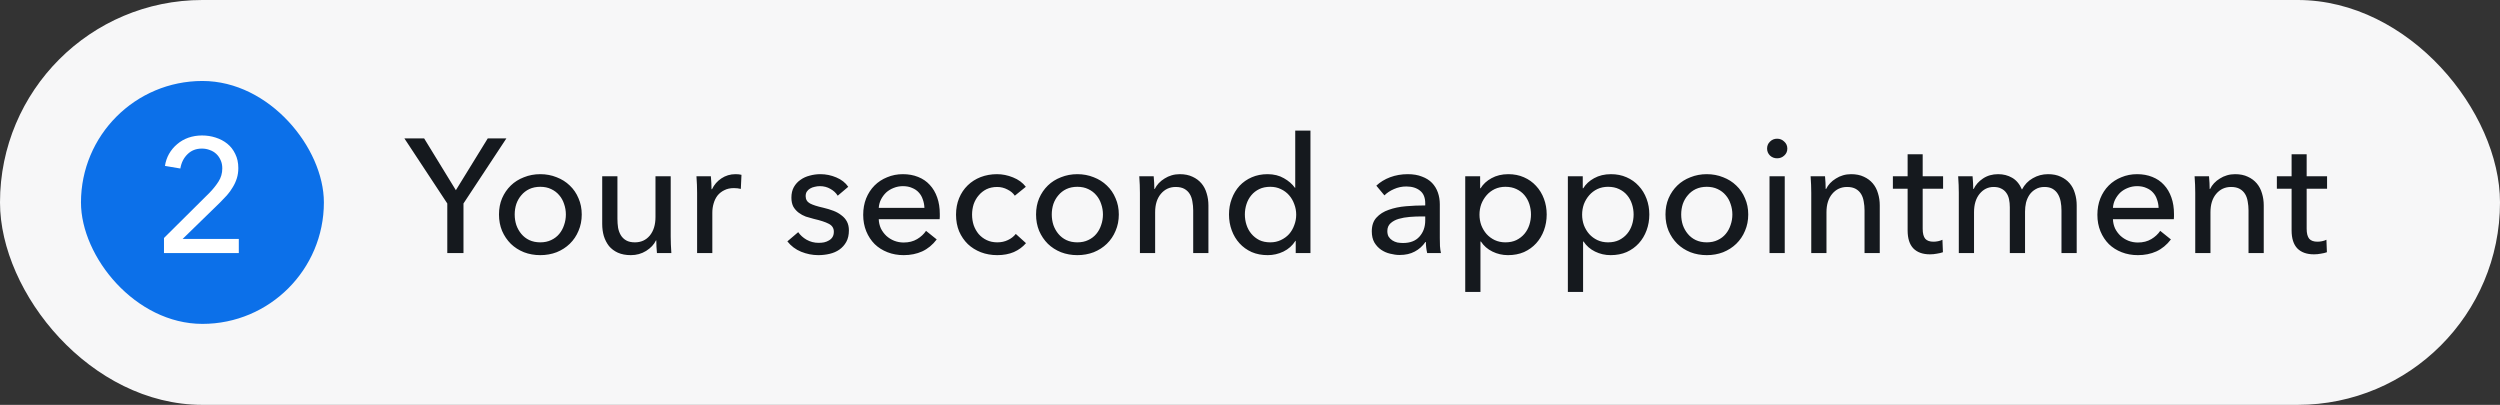
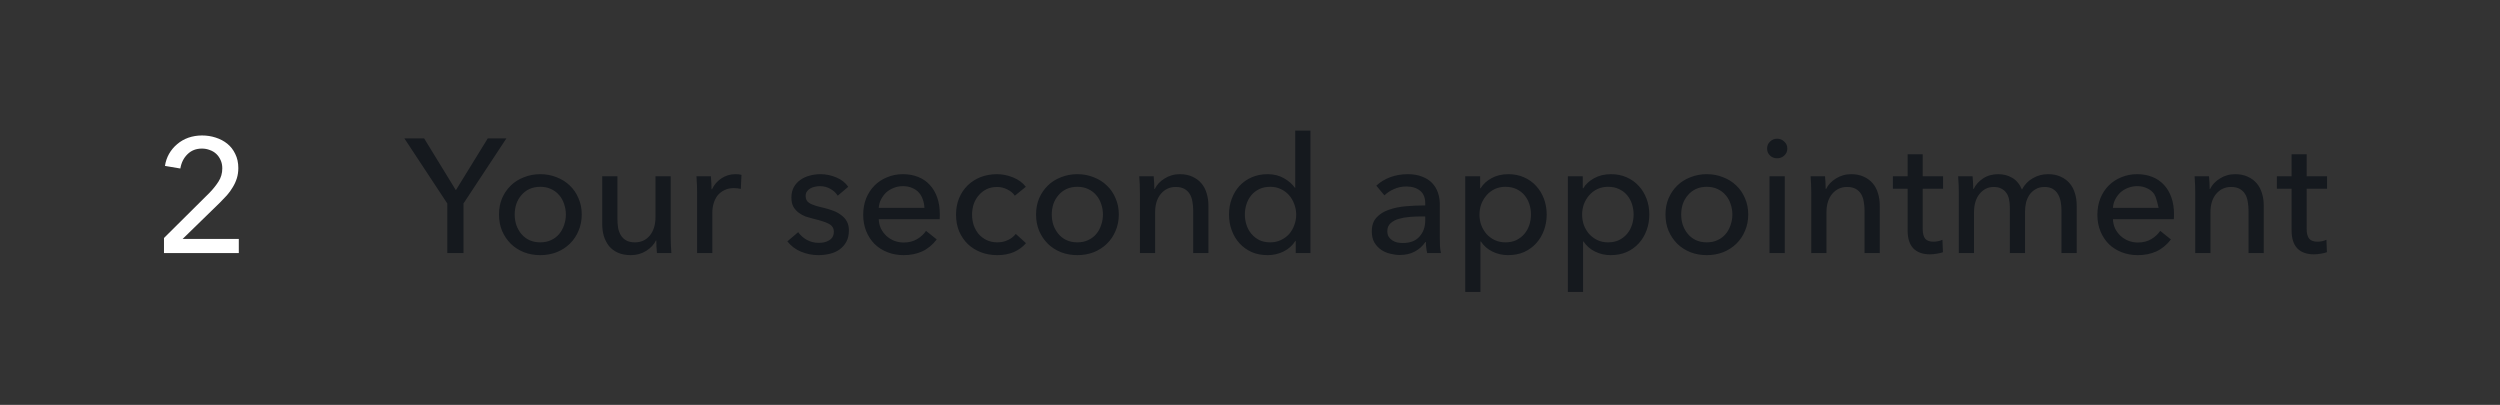
<svg xmlns="http://www.w3.org/2000/svg" width="247" height="40" viewBox="0 0 247 40" fill="none">
  <rect x="0" y="0" width="247" height="40" fill="#333333" stroke="none" />
-   <rect width="247" height="40" rx="20" fill="#F7F7F8" />
-   <rect x="8" y="8" width="24" height="24" rx="12" fill="#0C70E9" />
  <path d="M23.594 25H16.202V23.512L20.714 19.032C21.055 18.68 21.349 18.312 21.594 17.928C21.84 17.544 21.962 17.112 21.962 16.632C21.962 16.333 21.909 16.067 21.802 15.832C21.695 15.587 21.552 15.379 21.37 15.208C21.189 15.037 20.976 14.909 20.73 14.824C20.485 14.728 20.224 14.68 19.946 14.68C19.37 14.68 18.895 14.867 18.522 15.24C18.149 15.603 17.914 16.072 17.818 16.648L16.298 16.392C16.362 15.965 16.495 15.571 16.698 15.208C16.912 14.835 17.178 14.515 17.498 14.248C17.818 13.971 18.186 13.757 18.602 13.608C19.029 13.459 19.482 13.384 19.962 13.384C20.431 13.384 20.88 13.453 21.306 13.592C21.744 13.731 22.128 13.933 22.458 14.2C22.789 14.467 23.05 14.803 23.242 15.208C23.445 15.613 23.546 16.077 23.546 16.6C23.546 16.963 23.498 17.299 23.402 17.608C23.306 17.917 23.173 18.211 23.002 18.488C22.842 18.765 22.65 19.032 22.426 19.288C22.202 19.533 21.968 19.779 21.722 20.024L18.042 23.608H23.594V25Z" fill="white" />
-   <path d="M45.792 25H44.192V20.104L39.952 13.672H41.904L45.04 18.792L48.192 13.672H50.032L45.792 20.104V25ZM57.476 21.192C57.476 21.779 57.369 22.317 57.156 22.808C56.953 23.299 56.665 23.725 56.292 24.088C55.929 24.44 55.497 24.717 54.996 24.92C54.495 25.112 53.956 25.208 53.38 25.208C52.804 25.208 52.265 25.112 51.764 24.92C51.263 24.717 50.831 24.44 50.468 24.088C50.105 23.725 49.817 23.299 49.604 22.808C49.401 22.317 49.3 21.779 49.3 21.192C49.3 20.605 49.401 20.072 49.604 19.592C49.817 19.101 50.105 18.68 50.468 18.328C50.831 17.976 51.263 17.704 51.764 17.512C52.265 17.309 52.804 17.208 53.38 17.208C53.956 17.208 54.495 17.309 54.996 17.512C55.497 17.704 55.929 17.976 56.292 18.328C56.665 18.68 56.953 19.101 57.156 19.592C57.369 20.072 57.476 20.605 57.476 21.192ZM55.908 21.192C55.908 20.829 55.849 20.483 55.732 20.152C55.625 19.821 55.465 19.533 55.252 19.288C55.039 19.032 54.772 18.829 54.452 18.68C54.143 18.531 53.785 18.456 53.38 18.456C52.975 18.456 52.612 18.531 52.292 18.68C51.983 18.829 51.721 19.032 51.508 19.288C51.295 19.533 51.129 19.821 51.012 20.152C50.905 20.483 50.852 20.829 50.852 21.192C50.852 21.555 50.905 21.901 51.012 22.232C51.129 22.563 51.295 22.856 51.508 23.112C51.721 23.368 51.983 23.571 52.292 23.72C52.612 23.869 52.975 23.944 53.38 23.944C53.785 23.944 54.143 23.869 54.452 23.72C54.772 23.571 55.039 23.368 55.252 23.112C55.465 22.856 55.625 22.563 55.732 22.232C55.849 21.901 55.908 21.555 55.908 21.192ZM64.906 25C64.884 24.808 64.868 24.595 64.858 24.36C64.847 24.115 64.842 23.912 64.842 23.752H64.81C64.618 24.157 64.292 24.504 63.834 24.792C63.386 25.069 62.884 25.208 62.33 25.208C61.839 25.208 61.412 25.128 61.05 24.968C60.698 24.808 60.404 24.589 60.17 24.312C59.946 24.024 59.775 23.693 59.658 23.32C59.551 22.947 59.498 22.547 59.498 22.12V17.416H61.002V21.608C61.002 21.917 61.023 22.216 61.066 22.504C61.119 22.781 61.21 23.027 61.338 23.24C61.466 23.453 61.642 23.624 61.866 23.752C62.09 23.88 62.378 23.944 62.73 23.944C63.338 23.944 63.828 23.72 64.202 23.272C64.575 22.813 64.762 22.205 64.762 21.448V17.416H66.266V23.368C66.266 23.571 66.271 23.832 66.282 24.152C66.292 24.472 66.308 24.755 66.33 25H64.906ZM68.874 19.048C68.874 18.845 68.869 18.584 68.858 18.264C68.847 17.944 68.832 17.661 68.81 17.416H70.234C70.255 17.608 70.272 17.832 70.282 18.088C70.293 18.333 70.298 18.536 70.298 18.696H70.346C70.559 18.248 70.869 17.891 71.274 17.624C71.69 17.347 72.154 17.208 72.666 17.208C72.901 17.208 73.098 17.229 73.258 17.272L73.194 18.664C72.981 18.611 72.751 18.584 72.506 18.584C72.144 18.584 71.829 18.653 71.562 18.792C71.296 18.92 71.072 19.096 70.89 19.32C70.719 19.544 70.591 19.805 70.506 20.104C70.421 20.392 70.378 20.696 70.378 21.016V25H68.874V19.048ZM82.767 19.336C82.596 19.059 82.356 18.835 82.047 18.664C81.738 18.483 81.391 18.392 81.007 18.392C80.836 18.392 80.666 18.413 80.495 18.456C80.324 18.488 80.17 18.547 80.031 18.632C79.903 18.707 79.796 18.808 79.711 18.936C79.636 19.053 79.599 19.203 79.599 19.384C79.599 19.704 79.743 19.944 80.031 20.104C80.319 20.253 80.751 20.392 81.327 20.52C81.69 20.605 82.026 20.707 82.335 20.824C82.644 20.941 82.911 21.091 83.135 21.272C83.37 21.443 83.551 21.651 83.679 21.896C83.807 22.141 83.871 22.429 83.871 22.76C83.871 23.208 83.786 23.587 83.615 23.896C83.444 24.205 83.215 24.461 82.927 24.664C82.65 24.856 82.33 24.995 81.967 25.08C81.604 25.165 81.231 25.208 80.847 25.208C80.271 25.208 79.706 25.096 79.151 24.872C78.607 24.648 78.154 24.307 77.791 23.848L78.863 22.936C79.066 23.235 79.343 23.485 79.695 23.688C80.058 23.891 80.452 23.992 80.879 23.992C81.071 23.992 81.252 23.976 81.423 23.944C81.604 23.901 81.764 23.837 81.903 23.752C82.052 23.667 82.17 23.555 82.255 23.416C82.34 23.277 82.383 23.101 82.383 22.888C82.383 22.536 82.212 22.275 81.871 22.104C81.54 21.933 81.05 21.773 80.399 21.624C80.143 21.56 79.882 21.485 79.615 21.4C79.359 21.304 79.124 21.176 78.911 21.016C78.698 20.856 78.522 20.659 78.383 20.424C78.255 20.179 78.191 19.88 78.191 19.528C78.191 19.123 78.271 18.776 78.431 18.488C78.602 18.189 78.82 17.949 79.087 17.768C79.354 17.576 79.658 17.437 79.999 17.352C80.34 17.256 80.692 17.208 81.055 17.208C81.599 17.208 82.122 17.315 82.623 17.528C83.135 17.741 83.53 18.051 83.807 18.456L82.767 19.336ZM91.332 20.536C91.322 20.237 91.268 19.96 91.172 19.704C91.087 19.437 90.954 19.208 90.772 19.016C90.602 18.824 90.383 18.675 90.116 18.568C89.86 18.451 89.556 18.392 89.204 18.392C88.884 18.392 88.58 18.451 88.292 18.568C88.015 18.675 87.77 18.824 87.556 19.016C87.354 19.208 87.183 19.437 87.044 19.704C86.916 19.96 86.842 20.237 86.82 20.536H91.332ZM92.852 21.144C92.852 21.229 92.852 21.315 92.852 21.4C92.852 21.485 92.847 21.571 92.836 21.656H86.82C86.831 21.976 86.9 22.28 87.028 22.568C87.167 22.845 87.348 23.091 87.572 23.304C87.796 23.507 88.052 23.667 88.34 23.784C88.639 23.901 88.954 23.96 89.284 23.96C89.796 23.96 90.239 23.848 90.612 23.624C90.986 23.4 91.279 23.128 91.492 22.808L92.548 23.656C92.143 24.189 91.663 24.584 91.108 24.84C90.564 25.085 89.956 25.208 89.284 25.208C88.708 25.208 88.175 25.112 87.684 24.92C87.194 24.728 86.772 24.461 86.42 24.12C86.068 23.768 85.791 23.347 85.588 22.856C85.386 22.365 85.284 21.821 85.284 21.224C85.284 20.637 85.38 20.099 85.572 19.608C85.775 19.107 86.052 18.68 86.404 18.328C86.756 17.976 87.172 17.704 87.652 17.512C88.132 17.309 88.65 17.208 89.204 17.208C89.759 17.208 90.26 17.299 90.708 17.48C91.167 17.661 91.551 17.923 91.86 18.264C92.18 18.605 92.426 19.021 92.596 19.512C92.767 19.992 92.852 20.536 92.852 21.144ZM100.264 19.336C100.104 19.091 99.864 18.888 99.544 18.728C99.224 18.557 98.883 18.472 98.52 18.472C98.126 18.472 97.774 18.547 97.464 18.696C97.166 18.845 96.91 19.048 96.696 19.304C96.483 19.549 96.318 19.837 96.2 20.168C96.094 20.499 96.04 20.845 96.04 21.208C96.04 21.571 96.094 21.917 96.2 22.248C96.318 22.579 96.483 22.872 96.696 23.128C96.91 23.373 97.171 23.571 97.48 23.72C97.79 23.869 98.142 23.944 98.536 23.944C98.92 23.944 99.267 23.869 99.576 23.72C99.896 23.571 100.158 23.368 100.36 23.112L101.368 24.024C101.048 24.397 100.648 24.691 100.168 24.904C99.688 25.107 99.144 25.208 98.536 25.208C97.95 25.208 97.406 25.112 96.904 24.92C96.414 24.728 95.987 24.461 95.624 24.12C95.262 23.768 94.974 23.347 94.76 22.856C94.558 22.365 94.456 21.816 94.456 21.208C94.456 20.611 94.558 20.067 94.76 19.576C94.963 19.085 95.246 18.664 95.608 18.312C95.971 17.96 96.398 17.688 96.888 17.496C97.39 17.304 97.928 17.208 98.504 17.208C99.038 17.208 99.566 17.315 100.088 17.528C100.622 17.741 101.043 18.051 101.352 18.456L100.264 19.336ZM110.539 21.192C110.539 21.779 110.432 22.317 110.219 22.808C110.016 23.299 109.728 23.725 109.355 24.088C108.992 24.44 108.56 24.717 108.059 24.92C107.557 25.112 107.019 25.208 106.443 25.208C105.867 25.208 105.328 25.112 104.827 24.92C104.325 24.717 103.893 24.44 103.531 24.088C103.168 23.725 102.88 23.299 102.667 22.808C102.464 22.317 102.363 21.779 102.363 21.192C102.363 20.605 102.464 20.072 102.667 19.592C102.88 19.101 103.168 18.68 103.531 18.328C103.893 17.976 104.325 17.704 104.827 17.512C105.328 17.309 105.867 17.208 106.443 17.208C107.019 17.208 107.557 17.309 108.059 17.512C108.56 17.704 108.992 17.976 109.355 18.328C109.728 18.68 110.016 19.101 110.219 19.592C110.432 20.072 110.539 20.605 110.539 21.192ZM108.971 21.192C108.971 20.829 108.912 20.483 108.795 20.152C108.688 19.821 108.528 19.533 108.315 19.288C108.101 19.032 107.835 18.829 107.515 18.68C107.205 18.531 106.848 18.456 106.443 18.456C106.037 18.456 105.675 18.531 105.355 18.68C105.045 18.829 104.784 19.032 104.571 19.288C104.357 19.533 104.192 19.821 104.075 20.152C103.968 20.483 103.914 20.829 103.914 21.192C103.914 21.555 103.968 21.901 104.075 22.232C104.192 22.563 104.357 22.856 104.571 23.112C104.784 23.368 105.045 23.571 105.355 23.72C105.675 23.869 106.037 23.944 106.443 23.944C106.848 23.944 107.205 23.869 107.515 23.72C107.835 23.571 108.101 23.368 108.315 23.112C108.528 22.856 108.688 22.563 108.795 22.232C108.912 21.901 108.971 21.555 108.971 21.192ZM113.984 17.416C114.005 17.608 114.021 17.827 114.032 18.072C114.043 18.307 114.048 18.504 114.048 18.664H114.096C114.192 18.461 114.32 18.275 114.48 18.104C114.651 17.923 114.843 17.768 115.056 17.64C115.269 17.501 115.504 17.395 115.76 17.32C116.016 17.245 116.283 17.208 116.56 17.208C117.051 17.208 117.472 17.293 117.824 17.464C118.176 17.624 118.469 17.843 118.704 18.12C118.939 18.397 119.109 18.723 119.216 19.096C119.333 19.469 119.392 19.869 119.392 20.296V25H117.888V20.792C117.888 20.483 117.861 20.189 117.808 19.912C117.765 19.635 117.68 19.389 117.552 19.176C117.424 18.963 117.248 18.792 117.024 18.664C116.8 18.536 116.512 18.472 116.16 18.472C115.563 18.472 115.072 18.701 114.688 19.16C114.315 19.608 114.128 20.211 114.128 20.968V25H112.624V19.048C112.624 18.845 112.619 18.584 112.608 18.264C112.597 17.944 112.581 17.661 112.56 17.416H113.984ZM127.985 23.8C127.697 24.259 127.302 24.611 126.801 24.856C126.31 25.091 125.793 25.208 125.249 25.208C124.662 25.208 124.134 25.107 123.665 24.904C123.195 24.691 122.795 24.403 122.465 24.04C122.134 23.677 121.878 23.251 121.697 22.76C121.515 22.269 121.425 21.747 121.425 21.192C121.425 20.637 121.515 20.12 121.697 19.64C121.878 19.149 122.134 18.723 122.465 18.36C122.806 17.997 123.211 17.715 123.681 17.512C124.15 17.309 124.667 17.208 125.233 17.208C125.851 17.208 126.39 17.341 126.849 17.608C127.307 17.864 127.67 18.179 127.937 18.552H127.969V12.904H129.473V25H128.017V23.8H127.985ZM122.993 21.192C122.993 21.544 123.046 21.885 123.153 22.216C123.259 22.547 123.419 22.84 123.633 23.096C123.846 23.352 124.107 23.56 124.417 23.72C124.726 23.869 125.089 23.944 125.505 23.944C125.889 23.944 126.235 23.869 126.545 23.72C126.865 23.571 127.137 23.373 127.361 23.128C127.585 22.872 127.755 22.579 127.873 22.248C128.001 21.917 128.065 21.571 128.065 21.208C128.065 20.845 128.001 20.499 127.873 20.168C127.755 19.837 127.585 19.544 127.361 19.288C127.137 19.032 126.865 18.829 126.545 18.68C126.235 18.531 125.889 18.456 125.505 18.456C125.089 18.456 124.726 18.531 124.417 18.68C124.107 18.829 123.846 19.032 123.633 19.288C123.419 19.544 123.259 19.837 123.153 20.168C123.046 20.499 122.993 20.84 122.993 21.192ZM140.813 20.088C140.813 19.523 140.642 19.107 140.301 18.84C139.96 18.563 139.506 18.424 138.941 18.424C138.514 18.424 138.109 18.509 137.725 18.68C137.352 18.84 137.037 19.048 136.781 19.304L135.981 18.344C136.354 17.992 136.808 17.715 137.341 17.512C137.885 17.309 138.466 17.208 139.085 17.208C139.629 17.208 140.098 17.288 140.493 17.448C140.898 17.597 141.229 17.805 141.485 18.072C141.741 18.339 141.933 18.653 142.061 19.016C142.189 19.379 142.253 19.768 142.253 20.184V23.496C142.253 23.752 142.258 24.024 142.269 24.312C142.29 24.589 142.322 24.819 142.365 25H141.005C140.92 24.637 140.877 24.275 140.877 23.912H140.829C140.552 24.317 140.2 24.632 139.773 24.856C139.357 25.08 138.861 25.192 138.285 25.192C137.986 25.192 137.672 25.149 137.341 25.064C137.021 24.989 136.728 24.861 136.461 24.68C136.194 24.499 135.97 24.259 135.789 23.96C135.618 23.661 135.533 23.293 135.533 22.856C135.533 22.28 135.688 21.827 135.997 21.496C136.306 21.155 136.712 20.899 137.213 20.728C137.714 20.547 138.28 20.429 138.909 20.376C139.538 20.323 140.173 20.296 140.813 20.296V20.088ZM140.445 21.384C140.072 21.384 139.682 21.4 139.277 21.432C138.882 21.464 138.52 21.528 138.189 21.624C137.869 21.72 137.602 21.864 137.389 22.056C137.176 22.248 137.069 22.504 137.069 22.824C137.069 23.048 137.112 23.235 137.197 23.384C137.293 23.533 137.416 23.656 137.565 23.752C137.714 23.848 137.88 23.917 138.061 23.96C138.242 23.992 138.429 24.008 138.621 24.008C139.325 24.008 139.864 23.8 140.237 23.384C140.621 22.957 140.813 22.424 140.813 21.784V21.384H140.445ZM146.269 28.84H144.765V17.416H146.237V18.6H146.285C146.53 18.195 146.887 17.864 147.357 17.608C147.837 17.341 148.391 17.208 149.021 17.208C149.586 17.208 150.098 17.309 150.557 17.512C151.026 17.715 151.426 17.997 151.757 18.36C152.098 18.723 152.359 19.149 152.541 19.64C152.722 20.12 152.813 20.637 152.813 21.192C152.813 21.747 152.722 22.269 152.541 22.76C152.359 23.251 152.103 23.677 151.773 24.04C151.442 24.403 151.042 24.691 150.573 24.904C150.103 25.107 149.575 25.208 148.989 25.208C148.445 25.208 147.933 25.091 147.453 24.856C146.973 24.621 146.594 24.291 146.317 23.864H146.269V28.84ZM151.261 21.192C151.261 20.84 151.207 20.499 151.101 20.168C150.994 19.837 150.834 19.544 150.621 19.288C150.407 19.032 150.141 18.829 149.821 18.68C149.511 18.531 149.149 18.456 148.733 18.456C148.349 18.456 147.997 18.531 147.677 18.68C147.367 18.829 147.101 19.032 146.877 19.288C146.653 19.544 146.477 19.837 146.349 20.168C146.231 20.499 146.173 20.845 146.173 21.208C146.173 21.571 146.231 21.917 146.349 22.248C146.477 22.579 146.653 22.872 146.877 23.128C147.101 23.373 147.367 23.571 147.677 23.72C147.997 23.869 148.349 23.944 148.733 23.944C149.149 23.944 149.511 23.869 149.821 23.72C150.141 23.56 150.407 23.352 150.621 23.096C150.834 22.84 150.994 22.547 151.101 22.216C151.207 21.885 151.261 21.544 151.261 21.192ZM156.409 28.84H154.905V17.416H156.377V18.6H156.425C156.671 18.195 157.028 17.864 157.497 17.608C157.977 17.341 158.532 17.208 159.161 17.208C159.727 17.208 160.239 17.309 160.697 17.512C161.167 17.715 161.567 17.997 161.897 18.36C162.239 18.723 162.5 19.149 162.681 19.64C162.863 20.12 162.953 20.637 162.953 21.192C162.953 21.747 162.863 22.269 162.681 22.76C162.5 23.251 162.244 23.677 161.913 24.04C161.583 24.403 161.183 24.691 160.713 24.904C160.244 25.107 159.716 25.208 159.129 25.208C158.585 25.208 158.073 25.091 157.593 24.856C157.113 24.621 156.735 24.291 156.457 23.864H156.409V28.84ZM161.401 21.192C161.401 20.84 161.348 20.499 161.241 20.168C161.135 19.837 160.975 19.544 160.761 19.288C160.548 19.032 160.281 18.829 159.961 18.68C159.652 18.531 159.289 18.456 158.873 18.456C158.489 18.456 158.137 18.531 157.817 18.68C157.508 18.829 157.241 19.032 157.017 19.288C156.793 19.544 156.617 19.837 156.489 20.168C156.372 20.499 156.313 20.845 156.313 21.208C156.313 21.571 156.372 21.917 156.489 22.248C156.617 22.579 156.793 22.872 157.017 23.128C157.241 23.373 157.508 23.571 157.817 23.72C158.137 23.869 158.489 23.944 158.873 23.944C159.289 23.944 159.652 23.869 159.961 23.72C160.281 23.56 160.548 23.352 160.761 23.096C160.975 22.84 161.135 22.547 161.241 22.216C161.348 21.885 161.401 21.544 161.401 21.192ZM172.726 21.192C172.726 21.779 172.619 22.317 172.406 22.808C172.203 23.299 171.915 23.725 171.542 24.088C171.179 24.44 170.747 24.717 170.246 24.92C169.745 25.112 169.206 25.208 168.63 25.208C168.054 25.208 167.515 25.112 167.014 24.92C166.513 24.717 166.081 24.44 165.718 24.088C165.355 23.725 165.067 23.299 164.854 22.808C164.651 22.317 164.55 21.779 164.55 21.192C164.55 20.605 164.651 20.072 164.854 19.592C165.067 19.101 165.355 18.68 165.718 18.328C166.081 17.976 166.513 17.704 167.014 17.512C167.515 17.309 168.054 17.208 168.63 17.208C169.206 17.208 169.745 17.309 170.246 17.512C170.747 17.704 171.179 17.976 171.542 18.328C171.915 18.68 172.203 19.101 172.406 19.592C172.619 20.072 172.726 20.605 172.726 21.192ZM171.158 21.192C171.158 20.829 171.099 20.483 170.982 20.152C170.875 19.821 170.715 19.533 170.502 19.288C170.289 19.032 170.022 18.829 169.702 18.68C169.393 18.531 169.035 18.456 168.63 18.456C168.225 18.456 167.862 18.531 167.542 18.68C167.233 18.829 166.971 19.032 166.758 19.288C166.545 19.533 166.379 19.821 166.262 20.152C166.155 20.483 166.102 20.829 166.102 21.192C166.102 21.555 166.155 21.901 166.262 22.232C166.379 22.563 166.545 22.856 166.758 23.112C166.971 23.368 167.233 23.571 167.542 23.72C167.862 23.869 168.225 23.944 168.63 23.944C169.035 23.944 169.393 23.869 169.702 23.72C170.022 23.571 170.289 23.368 170.502 23.112C170.715 22.856 170.875 22.563 170.982 22.232C171.099 21.901 171.158 21.555 171.158 21.192ZM176.332 25H174.828V17.416H176.332V25ZM176.588 14.68C176.588 14.957 176.486 15.187 176.284 15.368C176.092 15.549 175.857 15.64 175.58 15.64C175.302 15.64 175.068 15.549 174.876 15.368C174.684 15.176 174.588 14.947 174.588 14.68C174.588 14.403 174.684 14.173 174.876 13.992C175.068 13.8 175.302 13.704 175.58 13.704C175.857 13.704 176.092 13.8 176.284 13.992C176.486 14.173 176.588 14.403 176.588 14.68ZM180.312 17.416C180.334 17.608 180.35 17.827 180.36 18.072C180.371 18.307 180.376 18.504 180.376 18.664H180.424C180.52 18.461 180.648 18.275 180.808 18.104C180.979 17.923 181.171 17.768 181.384 17.64C181.598 17.501 181.832 17.395 182.088 17.32C182.344 17.245 182.611 17.208 182.888 17.208C183.379 17.208 183.8 17.293 184.152 17.464C184.504 17.624 184.798 17.843 185.032 18.12C185.267 18.397 185.438 18.723 185.544 19.096C185.662 19.469 185.72 19.869 185.72 20.296V25H184.216V20.792C184.216 20.483 184.19 20.189 184.136 19.912C184.094 19.635 184.008 19.389 183.88 19.176C183.752 18.963 183.576 18.792 183.352 18.664C183.128 18.536 182.84 18.472 182.488 18.472C181.891 18.472 181.4 18.701 181.016 19.16C180.643 19.608 180.456 20.211 180.456 20.968V25H178.952V19.048C178.952 18.845 178.947 18.584 178.936 18.264C178.926 17.944 178.91 17.661 178.888 17.416H180.312ZM191.977 18.648H189.961V22.6C189.961 23.059 190.046 23.389 190.217 23.592C190.387 23.784 190.659 23.88 191.033 23.88C191.171 23.88 191.321 23.864 191.481 23.832C191.641 23.8 191.785 23.752 191.913 23.688L191.961 24.92C191.779 24.984 191.577 25.032 191.353 25.064C191.139 25.107 190.915 25.128 190.681 25.128C189.966 25.128 189.417 24.931 189.033 24.536C188.659 24.141 188.473 23.549 188.473 22.76V18.648H187.017V17.416H188.473V15.24H189.961V17.416H191.977V18.648ZM195.002 18.664C195.194 18.259 195.498 17.917 195.914 17.64C196.341 17.352 196.842 17.208 197.418 17.208C197.93 17.208 198.389 17.325 198.794 17.56C199.21 17.795 199.536 18.184 199.77 18.728C200.026 18.237 200.384 17.864 200.842 17.608C201.301 17.341 201.802 17.208 202.346 17.208C202.837 17.208 203.258 17.293 203.61 17.464C203.962 17.624 204.256 17.843 204.49 18.12C204.725 18.397 204.896 18.723 205.002 19.096C205.12 19.469 205.178 19.869 205.178 20.296V25H203.674V20.792C203.674 20.483 203.648 20.189 203.594 19.912C203.541 19.635 203.45 19.389 203.322 19.176C203.194 18.963 203.024 18.792 202.81 18.664C202.597 18.536 202.325 18.472 201.994 18.472C201.653 18.472 201.36 18.547 201.114 18.696C200.869 18.835 200.666 19.021 200.506 19.256C200.357 19.48 200.245 19.736 200.17 20.024C200.106 20.312 200.074 20.605 200.074 20.904V25H198.57V20.488C198.57 20.189 198.544 19.917 198.49 19.672C198.437 19.427 198.346 19.219 198.218 19.048C198.09 18.867 197.925 18.728 197.722 18.632C197.52 18.525 197.269 18.472 196.97 18.472C196.416 18.472 195.952 18.701 195.578 19.16C195.216 19.608 195.034 20.211 195.034 20.968V25H193.53V19.048C193.53 18.845 193.525 18.584 193.514 18.264C193.504 17.944 193.488 17.661 193.466 17.416H194.89C194.912 17.608 194.928 17.827 194.938 18.072C194.949 18.307 194.954 18.504 194.954 18.664H195.002ZM213.27 20.536C213.259 20.237 213.206 19.96 213.11 19.704C213.025 19.437 212.891 19.208 212.71 19.016C212.539 18.824 212.321 18.675 212.054 18.568C211.798 18.451 211.494 18.392 211.142 18.392C210.822 18.392 210.518 18.451 210.23 18.568C209.953 18.675 209.707 18.824 209.494 19.016C209.291 19.208 209.121 19.437 208.982 19.704C208.854 19.96 208.779 20.237 208.758 20.536H213.27ZM214.79 21.144C214.79 21.229 214.79 21.315 214.79 21.4C214.79 21.485 214.785 21.571 214.774 21.656H208.758C208.769 21.976 208.838 22.28 208.966 22.568C209.105 22.845 209.286 23.091 209.51 23.304C209.734 23.507 209.99 23.667 210.278 23.784C210.577 23.901 210.891 23.96 211.222 23.96C211.734 23.96 212.177 23.848 212.55 23.624C212.923 23.4 213.217 23.128 213.43 22.808L214.486 23.656C214.081 24.189 213.601 24.584 213.046 24.84C212.502 25.085 211.894 25.208 211.222 25.208C210.646 25.208 210.113 25.112 209.622 24.92C209.131 24.728 208.71 24.461 208.358 24.12C208.006 23.768 207.729 23.347 207.526 22.856C207.323 22.365 207.222 21.821 207.222 21.224C207.222 20.637 207.318 20.099 207.51 19.608C207.713 19.107 207.99 18.68 208.342 18.328C208.694 17.976 209.11 17.704 209.59 17.512C210.07 17.309 210.587 17.208 211.142 17.208C211.697 17.208 212.198 17.299 212.646 17.48C213.105 17.661 213.489 17.923 213.798 18.264C214.118 18.605 214.363 19.021 214.534 19.512C214.705 19.992 214.79 20.536 214.79 21.144ZM218.25 17.416C218.271 17.608 218.287 17.827 218.298 18.072C218.308 18.307 218.314 18.504 218.314 18.664H218.362C218.458 18.461 218.586 18.275 218.746 18.104C218.916 17.923 219.108 17.768 219.322 17.64C219.535 17.501 219.77 17.395 220.026 17.32C220.282 17.245 220.548 17.208 220.826 17.208C221.316 17.208 221.738 17.293 222.09 17.464C222.442 17.624 222.735 17.843 222.97 18.12C223.204 18.397 223.375 18.723 223.482 19.096C223.599 19.469 223.658 19.869 223.658 20.296V25H222.154V20.792C222.154 20.483 222.127 20.189 222.074 19.912C222.031 19.635 221.946 19.389 221.818 19.176C221.69 18.963 221.514 18.792 221.29 18.664C221.066 18.536 220.778 18.472 220.426 18.472C219.828 18.472 219.338 18.701 218.954 19.16C218.58 19.608 218.394 20.211 218.394 20.968V25H216.89V19.048C216.89 18.845 216.884 18.584 216.874 18.264C216.863 17.944 216.847 17.661 216.826 17.416H218.25ZM229.914 18.648H227.898V22.6C227.898 23.059 227.984 23.389 228.154 23.592C228.325 23.784 228.597 23.88 228.97 23.88C229.109 23.88 229.258 23.864 229.418 23.832C229.578 23.8 229.722 23.752 229.85 23.688L229.898 24.92C229.717 24.984 229.514 25.032 229.29 25.064C229.077 25.107 228.853 25.128 228.618 25.128C227.904 25.128 227.354 24.931 226.97 24.536C226.597 24.141 226.41 23.549 226.41 22.76V18.648H224.954V17.416H226.41V15.24H227.898V17.416H229.914V18.648Z" fill="#15191E" />
+   <path d="M45.792 25H44.192V20.104L39.952 13.672H41.904L45.04 18.792L48.192 13.672H50.032L45.792 20.104V25ZM57.476 21.192C57.476 21.779 57.369 22.317 57.156 22.808C56.953 23.299 56.665 23.725 56.292 24.088C55.929 24.44 55.497 24.717 54.996 24.92C54.495 25.112 53.956 25.208 53.38 25.208C52.804 25.208 52.265 25.112 51.764 24.92C51.263 24.717 50.831 24.44 50.468 24.088C50.105 23.725 49.817 23.299 49.604 22.808C49.401 22.317 49.3 21.779 49.3 21.192C49.3 20.605 49.401 20.072 49.604 19.592C49.817 19.101 50.105 18.68 50.468 18.328C50.831 17.976 51.263 17.704 51.764 17.512C52.265 17.309 52.804 17.208 53.38 17.208C53.956 17.208 54.495 17.309 54.996 17.512C55.497 17.704 55.929 17.976 56.292 18.328C56.665 18.68 56.953 19.101 57.156 19.592C57.369 20.072 57.476 20.605 57.476 21.192ZM55.908 21.192C55.908 20.829 55.849 20.483 55.732 20.152C55.625 19.821 55.465 19.533 55.252 19.288C55.039 19.032 54.772 18.829 54.452 18.68C54.143 18.531 53.785 18.456 53.38 18.456C52.975 18.456 52.612 18.531 52.292 18.68C51.983 18.829 51.721 19.032 51.508 19.288C51.295 19.533 51.129 19.821 51.012 20.152C50.905 20.483 50.852 20.829 50.852 21.192C50.852 21.555 50.905 21.901 51.012 22.232C51.129 22.563 51.295 22.856 51.508 23.112C51.721 23.368 51.983 23.571 52.292 23.72C52.612 23.869 52.975 23.944 53.38 23.944C53.785 23.944 54.143 23.869 54.452 23.72C54.772 23.571 55.039 23.368 55.252 23.112C55.465 22.856 55.625 22.563 55.732 22.232C55.849 21.901 55.908 21.555 55.908 21.192ZM64.906 25C64.884 24.808 64.868 24.595 64.858 24.36C64.847 24.115 64.842 23.912 64.842 23.752H64.81C64.618 24.157 64.292 24.504 63.834 24.792C63.386 25.069 62.884 25.208 62.33 25.208C61.839 25.208 61.412 25.128 61.05 24.968C60.698 24.808 60.404 24.589 60.17 24.312C59.946 24.024 59.775 23.693 59.658 23.32C59.551 22.947 59.498 22.547 59.498 22.12V17.416H61.002V21.608C61.002 21.917 61.023 22.216 61.066 22.504C61.119 22.781 61.21 23.027 61.338 23.24C61.466 23.453 61.642 23.624 61.866 23.752C62.09 23.88 62.378 23.944 62.73 23.944C63.338 23.944 63.828 23.72 64.202 23.272C64.575 22.813 64.762 22.205 64.762 21.448V17.416H66.266V23.368C66.266 23.571 66.271 23.832 66.282 24.152C66.292 24.472 66.308 24.755 66.33 25H64.906ZM68.874 19.048C68.874 18.845 68.869 18.584 68.858 18.264C68.847 17.944 68.832 17.661 68.81 17.416H70.234C70.255 17.608 70.272 17.832 70.282 18.088C70.293 18.333 70.298 18.536 70.298 18.696H70.346C70.559 18.248 70.869 17.891 71.274 17.624C71.69 17.347 72.154 17.208 72.666 17.208C72.901 17.208 73.098 17.229 73.258 17.272L73.194 18.664C72.981 18.611 72.751 18.584 72.506 18.584C72.144 18.584 71.829 18.653 71.562 18.792C71.296 18.92 71.072 19.096 70.89 19.32C70.719 19.544 70.591 19.805 70.506 20.104C70.421 20.392 70.378 20.696 70.378 21.016V25H68.874V19.048ZM82.767 19.336C82.596 19.059 82.356 18.835 82.047 18.664C81.738 18.483 81.391 18.392 81.007 18.392C80.836 18.392 80.666 18.413 80.495 18.456C80.324 18.488 80.17 18.547 80.031 18.632C79.903 18.707 79.796 18.808 79.711 18.936C79.636 19.053 79.599 19.203 79.599 19.384C79.599 19.704 79.743 19.944 80.031 20.104C80.319 20.253 80.751 20.392 81.327 20.52C81.69 20.605 82.026 20.707 82.335 20.824C82.644 20.941 82.911 21.091 83.135 21.272C83.37 21.443 83.551 21.651 83.679 21.896C83.807 22.141 83.871 22.429 83.871 22.76C83.871 23.208 83.786 23.587 83.615 23.896C83.444 24.205 83.215 24.461 82.927 24.664C82.65 24.856 82.33 24.995 81.967 25.08C81.604 25.165 81.231 25.208 80.847 25.208C80.271 25.208 79.706 25.096 79.151 24.872C78.607 24.648 78.154 24.307 77.791 23.848L78.863 22.936C79.066 23.235 79.343 23.485 79.695 23.688C80.058 23.891 80.452 23.992 80.879 23.992C81.071 23.992 81.252 23.976 81.423 23.944C81.604 23.901 81.764 23.837 81.903 23.752C82.052 23.667 82.17 23.555 82.255 23.416C82.34 23.277 82.383 23.101 82.383 22.888C82.383 22.536 82.212 22.275 81.871 22.104C81.54 21.933 81.05 21.773 80.399 21.624C80.143 21.56 79.882 21.485 79.615 21.4C79.359 21.304 79.124 21.176 78.911 21.016C78.698 20.856 78.522 20.659 78.383 20.424C78.255 20.179 78.191 19.88 78.191 19.528C78.191 19.123 78.271 18.776 78.431 18.488C78.602 18.189 78.82 17.949 79.087 17.768C79.354 17.576 79.658 17.437 79.999 17.352C80.34 17.256 80.692 17.208 81.055 17.208C81.599 17.208 82.122 17.315 82.623 17.528C83.135 17.741 83.53 18.051 83.807 18.456L82.767 19.336ZM91.332 20.536C91.322 20.237 91.268 19.96 91.172 19.704C91.087 19.437 90.954 19.208 90.772 19.016C90.602 18.824 90.383 18.675 90.116 18.568C89.86 18.451 89.556 18.392 89.204 18.392C88.884 18.392 88.58 18.451 88.292 18.568C88.015 18.675 87.77 18.824 87.556 19.016C87.354 19.208 87.183 19.437 87.044 19.704C86.916 19.96 86.842 20.237 86.82 20.536H91.332ZM92.852 21.144C92.852 21.229 92.852 21.315 92.852 21.4C92.852 21.485 92.847 21.571 92.836 21.656H86.82C86.831 21.976 86.9 22.28 87.028 22.568C87.167 22.845 87.348 23.091 87.572 23.304C87.796 23.507 88.052 23.667 88.34 23.784C88.639 23.901 88.954 23.96 89.284 23.96C89.796 23.96 90.239 23.848 90.612 23.624C90.986 23.4 91.279 23.128 91.492 22.808L92.548 23.656C92.143 24.189 91.663 24.584 91.108 24.84C90.564 25.085 89.956 25.208 89.284 25.208C88.708 25.208 88.175 25.112 87.684 24.92C87.194 24.728 86.772 24.461 86.42 24.12C86.068 23.768 85.791 23.347 85.588 22.856C85.386 22.365 85.284 21.821 85.284 21.224C85.284 20.637 85.38 20.099 85.572 19.608C85.775 19.107 86.052 18.68 86.404 18.328C86.756 17.976 87.172 17.704 87.652 17.512C88.132 17.309 88.65 17.208 89.204 17.208C89.759 17.208 90.26 17.299 90.708 17.48C91.167 17.661 91.551 17.923 91.86 18.264C92.18 18.605 92.426 19.021 92.596 19.512C92.767 19.992 92.852 20.536 92.852 21.144ZM100.264 19.336C100.104 19.091 99.864 18.888 99.544 18.728C99.224 18.557 98.883 18.472 98.52 18.472C98.126 18.472 97.774 18.547 97.464 18.696C97.166 18.845 96.91 19.048 96.696 19.304C96.483 19.549 96.318 19.837 96.2 20.168C96.094 20.499 96.04 20.845 96.04 21.208C96.04 21.571 96.094 21.917 96.2 22.248C96.318 22.579 96.483 22.872 96.696 23.128C96.91 23.373 97.171 23.571 97.48 23.72C97.79 23.869 98.142 23.944 98.536 23.944C98.92 23.944 99.267 23.869 99.576 23.72C99.896 23.571 100.158 23.368 100.36 23.112L101.368 24.024C101.048 24.397 100.648 24.691 100.168 24.904C99.688 25.107 99.144 25.208 98.536 25.208C97.95 25.208 97.406 25.112 96.904 24.92C96.414 24.728 95.987 24.461 95.624 24.12C95.262 23.768 94.974 23.347 94.76 22.856C94.558 22.365 94.456 21.816 94.456 21.208C94.456 20.611 94.558 20.067 94.76 19.576C94.963 19.085 95.246 18.664 95.608 18.312C95.971 17.96 96.398 17.688 96.888 17.496C97.39 17.304 97.928 17.208 98.504 17.208C99.038 17.208 99.566 17.315 100.088 17.528C100.622 17.741 101.043 18.051 101.352 18.456L100.264 19.336ZM110.539 21.192C110.539 21.779 110.432 22.317 110.219 22.808C110.016 23.299 109.728 23.725 109.355 24.088C108.992 24.44 108.56 24.717 108.059 24.92C107.557 25.112 107.019 25.208 106.443 25.208C105.867 25.208 105.328 25.112 104.827 24.92C104.325 24.717 103.893 24.44 103.531 24.088C103.168 23.725 102.88 23.299 102.667 22.808C102.464 22.317 102.363 21.779 102.363 21.192C102.363 20.605 102.464 20.072 102.667 19.592C102.88 19.101 103.168 18.68 103.531 18.328C103.893 17.976 104.325 17.704 104.827 17.512C105.328 17.309 105.867 17.208 106.443 17.208C107.019 17.208 107.557 17.309 108.059 17.512C108.56 17.704 108.992 17.976 109.355 18.328C109.728 18.68 110.016 19.101 110.219 19.592C110.432 20.072 110.539 20.605 110.539 21.192ZM108.971 21.192C108.971 20.829 108.912 20.483 108.795 20.152C108.688 19.821 108.528 19.533 108.315 19.288C108.101 19.032 107.835 18.829 107.515 18.68C107.205 18.531 106.848 18.456 106.443 18.456C106.037 18.456 105.675 18.531 105.355 18.68C105.045 18.829 104.784 19.032 104.571 19.288C104.357 19.533 104.192 19.821 104.075 20.152C103.968 20.483 103.914 20.829 103.914 21.192C103.914 21.555 103.968 21.901 104.075 22.232C104.192 22.563 104.357 22.856 104.571 23.112C104.784 23.368 105.045 23.571 105.355 23.72C105.675 23.869 106.037 23.944 106.443 23.944C106.848 23.944 107.205 23.869 107.515 23.72C107.835 23.571 108.101 23.368 108.315 23.112C108.528 22.856 108.688 22.563 108.795 22.232C108.912 21.901 108.971 21.555 108.971 21.192ZM113.984 17.416C114.005 17.608 114.021 17.827 114.032 18.072C114.043 18.307 114.048 18.504 114.048 18.664H114.096C114.192 18.461 114.32 18.275 114.48 18.104C114.651 17.923 114.843 17.768 115.056 17.64C115.269 17.501 115.504 17.395 115.76 17.32C116.016 17.245 116.283 17.208 116.56 17.208C117.051 17.208 117.472 17.293 117.824 17.464C118.176 17.624 118.469 17.843 118.704 18.12C118.939 18.397 119.109 18.723 119.216 19.096C119.333 19.469 119.392 19.869 119.392 20.296V25H117.888V20.792C117.888 20.483 117.861 20.189 117.808 19.912C117.765 19.635 117.68 19.389 117.552 19.176C117.424 18.963 117.248 18.792 117.024 18.664C116.8 18.536 116.512 18.472 116.16 18.472C115.563 18.472 115.072 18.701 114.688 19.16C114.315 19.608 114.128 20.211 114.128 20.968V25H112.624V19.048C112.624 18.845 112.619 18.584 112.608 18.264C112.597 17.944 112.581 17.661 112.56 17.416H113.984ZM127.985 23.8C127.697 24.259 127.302 24.611 126.801 24.856C126.31 25.091 125.793 25.208 125.249 25.208C124.662 25.208 124.134 25.107 123.665 24.904C123.195 24.691 122.795 24.403 122.465 24.04C122.134 23.677 121.878 23.251 121.697 22.76C121.515 22.269 121.425 21.747 121.425 21.192C121.425 20.637 121.515 20.12 121.697 19.64C121.878 19.149 122.134 18.723 122.465 18.36C122.806 17.997 123.211 17.715 123.681 17.512C124.15 17.309 124.667 17.208 125.233 17.208C125.851 17.208 126.39 17.341 126.849 17.608C127.307 17.864 127.67 18.179 127.937 18.552H127.969V12.904H129.473V25H128.017V23.8H127.985ZM122.993 21.192C122.993 21.544 123.046 21.885 123.153 22.216C123.259 22.547 123.419 22.84 123.633 23.096C123.846 23.352 124.107 23.56 124.417 23.72C124.726 23.869 125.089 23.944 125.505 23.944C125.889 23.944 126.235 23.869 126.545 23.72C126.865 23.571 127.137 23.373 127.361 23.128C127.585 22.872 127.755 22.579 127.873 22.248C128.001 21.917 128.065 21.571 128.065 21.208C128.065 20.845 128.001 20.499 127.873 20.168C127.755 19.837 127.585 19.544 127.361 19.288C127.137 19.032 126.865 18.829 126.545 18.68C126.235 18.531 125.889 18.456 125.505 18.456C125.089 18.456 124.726 18.531 124.417 18.68C124.107 18.829 123.846 19.032 123.633 19.288C123.419 19.544 123.259 19.837 123.153 20.168C123.046 20.499 122.993 20.84 122.993 21.192ZM140.813 20.088C140.813 19.523 140.642 19.107 140.301 18.84C139.96 18.563 139.506 18.424 138.941 18.424C138.514 18.424 138.109 18.509 137.725 18.68C137.352 18.84 137.037 19.048 136.781 19.304L135.981 18.344C136.354 17.992 136.808 17.715 137.341 17.512C137.885 17.309 138.466 17.208 139.085 17.208C139.629 17.208 140.098 17.288 140.493 17.448C140.898 17.597 141.229 17.805 141.485 18.072C141.741 18.339 141.933 18.653 142.061 19.016C142.189 19.379 142.253 19.768 142.253 20.184V23.496C142.253 23.752 142.258 24.024 142.269 24.312C142.29 24.589 142.322 24.819 142.365 25H141.005C140.92 24.637 140.877 24.275 140.877 23.912H140.829C140.552 24.317 140.2 24.632 139.773 24.856C139.357 25.08 138.861 25.192 138.285 25.192C137.986 25.192 137.672 25.149 137.341 25.064C137.021 24.989 136.728 24.861 136.461 24.68C136.194 24.499 135.97 24.259 135.789 23.96C135.618 23.661 135.533 23.293 135.533 22.856C135.533 22.28 135.688 21.827 135.997 21.496C136.306 21.155 136.712 20.899 137.213 20.728C137.714 20.547 138.28 20.429 138.909 20.376C139.538 20.323 140.173 20.296 140.813 20.296V20.088ZM140.445 21.384C140.072 21.384 139.682 21.4 139.277 21.432C138.882 21.464 138.52 21.528 138.189 21.624C137.869 21.72 137.602 21.864 137.389 22.056C137.176 22.248 137.069 22.504 137.069 22.824C137.069 23.048 137.112 23.235 137.197 23.384C137.293 23.533 137.416 23.656 137.565 23.752C137.714 23.848 137.88 23.917 138.061 23.96C138.242 23.992 138.429 24.008 138.621 24.008C139.325 24.008 139.864 23.8 140.237 23.384C140.621 22.957 140.813 22.424 140.813 21.784V21.384H140.445ZM146.269 28.84H144.765V17.416H146.237V18.6H146.285C146.53 18.195 146.887 17.864 147.357 17.608C147.837 17.341 148.391 17.208 149.021 17.208C149.586 17.208 150.098 17.309 150.557 17.512C151.026 17.715 151.426 17.997 151.757 18.36C152.098 18.723 152.359 19.149 152.541 19.64C152.722 20.12 152.813 20.637 152.813 21.192C152.813 21.747 152.722 22.269 152.541 22.76C152.359 23.251 152.103 23.677 151.773 24.04C151.442 24.403 151.042 24.691 150.573 24.904C150.103 25.107 149.575 25.208 148.989 25.208C148.445 25.208 147.933 25.091 147.453 24.856C146.973 24.621 146.594 24.291 146.317 23.864H146.269V28.84ZM151.261 21.192C151.261 20.84 151.207 20.499 151.101 20.168C150.994 19.837 150.834 19.544 150.621 19.288C150.407 19.032 150.141 18.829 149.821 18.68C149.511 18.531 149.149 18.456 148.733 18.456C148.349 18.456 147.997 18.531 147.677 18.68C147.367 18.829 147.101 19.032 146.877 19.288C146.653 19.544 146.477 19.837 146.349 20.168C146.231 20.499 146.173 20.845 146.173 21.208C146.173 21.571 146.231 21.917 146.349 22.248C146.477 22.579 146.653 22.872 146.877 23.128C147.101 23.373 147.367 23.571 147.677 23.72C147.997 23.869 148.349 23.944 148.733 23.944C149.149 23.944 149.511 23.869 149.821 23.72C150.141 23.56 150.407 23.352 150.621 23.096C150.834 22.84 150.994 22.547 151.101 22.216C151.207 21.885 151.261 21.544 151.261 21.192ZM156.409 28.84H154.905V17.416H156.377V18.6H156.425C156.671 18.195 157.028 17.864 157.497 17.608C157.977 17.341 158.532 17.208 159.161 17.208C159.727 17.208 160.239 17.309 160.697 17.512C161.167 17.715 161.567 17.997 161.897 18.36C162.239 18.723 162.5 19.149 162.681 19.64C162.863 20.12 162.953 20.637 162.953 21.192C162.953 21.747 162.863 22.269 162.681 22.76C162.5 23.251 162.244 23.677 161.913 24.04C161.583 24.403 161.183 24.691 160.713 24.904C160.244 25.107 159.716 25.208 159.129 25.208C158.585 25.208 158.073 25.091 157.593 24.856C157.113 24.621 156.735 24.291 156.457 23.864H156.409V28.84ZM161.401 21.192C161.401 20.84 161.348 20.499 161.241 20.168C161.135 19.837 160.975 19.544 160.761 19.288C160.548 19.032 160.281 18.829 159.961 18.68C159.652 18.531 159.289 18.456 158.873 18.456C158.489 18.456 158.137 18.531 157.817 18.68C157.508 18.829 157.241 19.032 157.017 19.288C156.793 19.544 156.617 19.837 156.489 20.168C156.372 20.499 156.313 20.845 156.313 21.208C156.313 21.571 156.372 21.917 156.489 22.248C156.617 22.579 156.793 22.872 157.017 23.128C157.241 23.373 157.508 23.571 157.817 23.72C158.137 23.869 158.489 23.944 158.873 23.944C159.289 23.944 159.652 23.869 159.961 23.72C160.281 23.56 160.548 23.352 160.761 23.096C160.975 22.84 161.135 22.547 161.241 22.216C161.348 21.885 161.401 21.544 161.401 21.192ZM172.726 21.192C172.726 21.779 172.619 22.317 172.406 22.808C172.203 23.299 171.915 23.725 171.542 24.088C171.179 24.44 170.747 24.717 170.246 24.92C169.745 25.112 169.206 25.208 168.63 25.208C168.054 25.208 167.515 25.112 167.014 24.92C166.513 24.717 166.081 24.44 165.718 24.088C165.355 23.725 165.067 23.299 164.854 22.808C164.651 22.317 164.55 21.779 164.55 21.192C164.55 20.605 164.651 20.072 164.854 19.592C165.067 19.101 165.355 18.68 165.718 18.328C166.081 17.976 166.513 17.704 167.014 17.512C167.515 17.309 168.054 17.208 168.63 17.208C169.206 17.208 169.745 17.309 170.246 17.512C170.747 17.704 171.179 17.976 171.542 18.328C171.915 18.68 172.203 19.101 172.406 19.592C172.619 20.072 172.726 20.605 172.726 21.192ZM171.158 21.192C171.158 20.829 171.099 20.483 170.982 20.152C170.875 19.821 170.715 19.533 170.502 19.288C170.289 19.032 170.022 18.829 169.702 18.68C169.393 18.531 169.035 18.456 168.63 18.456C168.225 18.456 167.862 18.531 167.542 18.68C167.233 18.829 166.971 19.032 166.758 19.288C166.545 19.533 166.379 19.821 166.262 20.152C166.155 20.483 166.102 20.829 166.102 21.192C166.102 21.555 166.155 21.901 166.262 22.232C166.379 22.563 166.545 22.856 166.758 23.112C166.971 23.368 167.233 23.571 167.542 23.72C167.862 23.869 168.225 23.944 168.63 23.944C169.035 23.944 169.393 23.869 169.702 23.72C170.022 23.571 170.289 23.368 170.502 23.112C170.715 22.856 170.875 22.563 170.982 22.232C171.099 21.901 171.158 21.555 171.158 21.192ZM176.332 25H174.828V17.416H176.332V25ZM176.588 14.68C176.588 14.957 176.486 15.187 176.284 15.368C176.092 15.549 175.857 15.64 175.58 15.64C175.302 15.64 175.068 15.549 174.876 15.368C174.684 15.176 174.588 14.947 174.588 14.68C174.588 14.403 174.684 14.173 174.876 13.992C175.068 13.8 175.302 13.704 175.58 13.704C175.857 13.704 176.092 13.8 176.284 13.992C176.486 14.173 176.588 14.403 176.588 14.68ZM180.312 17.416C180.334 17.608 180.35 17.827 180.36 18.072C180.371 18.307 180.376 18.504 180.376 18.664H180.424C180.52 18.461 180.648 18.275 180.808 18.104C180.979 17.923 181.171 17.768 181.384 17.64C181.598 17.501 181.832 17.395 182.088 17.32C182.344 17.245 182.611 17.208 182.888 17.208C183.379 17.208 183.8 17.293 184.152 17.464C184.504 17.624 184.798 17.843 185.032 18.12C185.267 18.397 185.438 18.723 185.544 19.096C185.662 19.469 185.72 19.869 185.72 20.296V25H184.216V20.792C184.216 20.483 184.19 20.189 184.136 19.912C184.094 19.635 184.008 19.389 183.88 19.176C183.752 18.963 183.576 18.792 183.352 18.664C183.128 18.536 182.84 18.472 182.488 18.472C181.891 18.472 181.4 18.701 181.016 19.16C180.643 19.608 180.456 20.211 180.456 20.968V25H178.952V19.048C178.952 18.845 178.947 18.584 178.936 18.264C178.926 17.944 178.91 17.661 178.888 17.416H180.312ZM191.977 18.648H189.961V22.6C189.961 23.059 190.046 23.389 190.217 23.592C190.387 23.784 190.659 23.88 191.033 23.88C191.171 23.88 191.321 23.864 191.481 23.832C191.641 23.8 191.785 23.752 191.913 23.688L191.961 24.92C191.779 24.984 191.577 25.032 191.353 25.064C191.139 25.107 190.915 25.128 190.681 25.128C189.966 25.128 189.417 24.931 189.033 24.536C188.659 24.141 188.473 23.549 188.473 22.76V18.648H187.017V17.416H188.473V15.24H189.961V17.416H191.977V18.648ZM195.002 18.664C195.194 18.259 195.498 17.917 195.914 17.64C196.341 17.352 196.842 17.208 197.418 17.208C197.93 17.208 198.389 17.325 198.794 17.56C199.21 17.795 199.536 18.184 199.77 18.728C200.026 18.237 200.384 17.864 200.842 17.608C201.301 17.341 201.802 17.208 202.346 17.208C202.837 17.208 203.258 17.293 203.61 17.464C203.962 17.624 204.256 17.843 204.49 18.12C204.725 18.397 204.896 18.723 205.002 19.096C205.12 19.469 205.178 19.869 205.178 20.296V25H203.674V20.792C203.674 20.483 203.648 20.189 203.594 19.912C203.541 19.635 203.45 19.389 203.322 19.176C203.194 18.963 203.024 18.792 202.81 18.664C202.597 18.536 202.325 18.472 201.994 18.472C201.653 18.472 201.36 18.547 201.114 18.696C200.869 18.835 200.666 19.021 200.506 19.256C200.357 19.48 200.245 19.736 200.17 20.024C200.106 20.312 200.074 20.605 200.074 20.904V25H198.57V20.488C198.57 20.189 198.544 19.917 198.49 19.672C198.437 19.427 198.346 19.219 198.218 19.048C198.09 18.867 197.925 18.728 197.722 18.632C197.52 18.525 197.269 18.472 196.97 18.472C196.416 18.472 195.952 18.701 195.578 19.16C195.216 19.608 195.034 20.211 195.034 20.968V25H193.53V19.048C193.53 18.845 193.525 18.584 193.514 18.264C193.504 17.944 193.488 17.661 193.466 17.416H194.89C194.912 17.608 194.928 17.827 194.938 18.072C194.949 18.307 194.954 18.504 194.954 18.664H195.002ZM213.27 20.536C213.025 19.437 212.891 19.208 212.71 19.016C212.539 18.824 212.321 18.675 212.054 18.568C211.798 18.451 211.494 18.392 211.142 18.392C210.822 18.392 210.518 18.451 210.23 18.568C209.953 18.675 209.707 18.824 209.494 19.016C209.291 19.208 209.121 19.437 208.982 19.704C208.854 19.96 208.779 20.237 208.758 20.536H213.27ZM214.79 21.144C214.79 21.229 214.79 21.315 214.79 21.4C214.79 21.485 214.785 21.571 214.774 21.656H208.758C208.769 21.976 208.838 22.28 208.966 22.568C209.105 22.845 209.286 23.091 209.51 23.304C209.734 23.507 209.99 23.667 210.278 23.784C210.577 23.901 210.891 23.96 211.222 23.96C211.734 23.96 212.177 23.848 212.55 23.624C212.923 23.4 213.217 23.128 213.43 22.808L214.486 23.656C214.081 24.189 213.601 24.584 213.046 24.84C212.502 25.085 211.894 25.208 211.222 25.208C210.646 25.208 210.113 25.112 209.622 24.92C209.131 24.728 208.71 24.461 208.358 24.12C208.006 23.768 207.729 23.347 207.526 22.856C207.323 22.365 207.222 21.821 207.222 21.224C207.222 20.637 207.318 20.099 207.51 19.608C207.713 19.107 207.99 18.68 208.342 18.328C208.694 17.976 209.11 17.704 209.59 17.512C210.07 17.309 210.587 17.208 211.142 17.208C211.697 17.208 212.198 17.299 212.646 17.48C213.105 17.661 213.489 17.923 213.798 18.264C214.118 18.605 214.363 19.021 214.534 19.512C214.705 19.992 214.79 20.536 214.79 21.144ZM218.25 17.416C218.271 17.608 218.287 17.827 218.298 18.072C218.308 18.307 218.314 18.504 218.314 18.664H218.362C218.458 18.461 218.586 18.275 218.746 18.104C218.916 17.923 219.108 17.768 219.322 17.64C219.535 17.501 219.77 17.395 220.026 17.32C220.282 17.245 220.548 17.208 220.826 17.208C221.316 17.208 221.738 17.293 222.09 17.464C222.442 17.624 222.735 17.843 222.97 18.12C223.204 18.397 223.375 18.723 223.482 19.096C223.599 19.469 223.658 19.869 223.658 20.296V25H222.154V20.792C222.154 20.483 222.127 20.189 222.074 19.912C222.031 19.635 221.946 19.389 221.818 19.176C221.69 18.963 221.514 18.792 221.29 18.664C221.066 18.536 220.778 18.472 220.426 18.472C219.828 18.472 219.338 18.701 218.954 19.16C218.58 19.608 218.394 20.211 218.394 20.968V25H216.89V19.048C216.89 18.845 216.884 18.584 216.874 18.264C216.863 17.944 216.847 17.661 216.826 17.416H218.25ZM229.914 18.648H227.898V22.6C227.898 23.059 227.984 23.389 228.154 23.592C228.325 23.784 228.597 23.88 228.97 23.88C229.109 23.88 229.258 23.864 229.418 23.832C229.578 23.8 229.722 23.752 229.85 23.688L229.898 24.92C229.717 24.984 229.514 25.032 229.29 25.064C229.077 25.107 228.853 25.128 228.618 25.128C227.904 25.128 227.354 24.931 226.97 24.536C226.597 24.141 226.41 23.549 226.41 22.76V18.648H224.954V17.416H226.41V15.24H227.898V17.416H229.914V18.648Z" fill="#15191E" />
</svg>